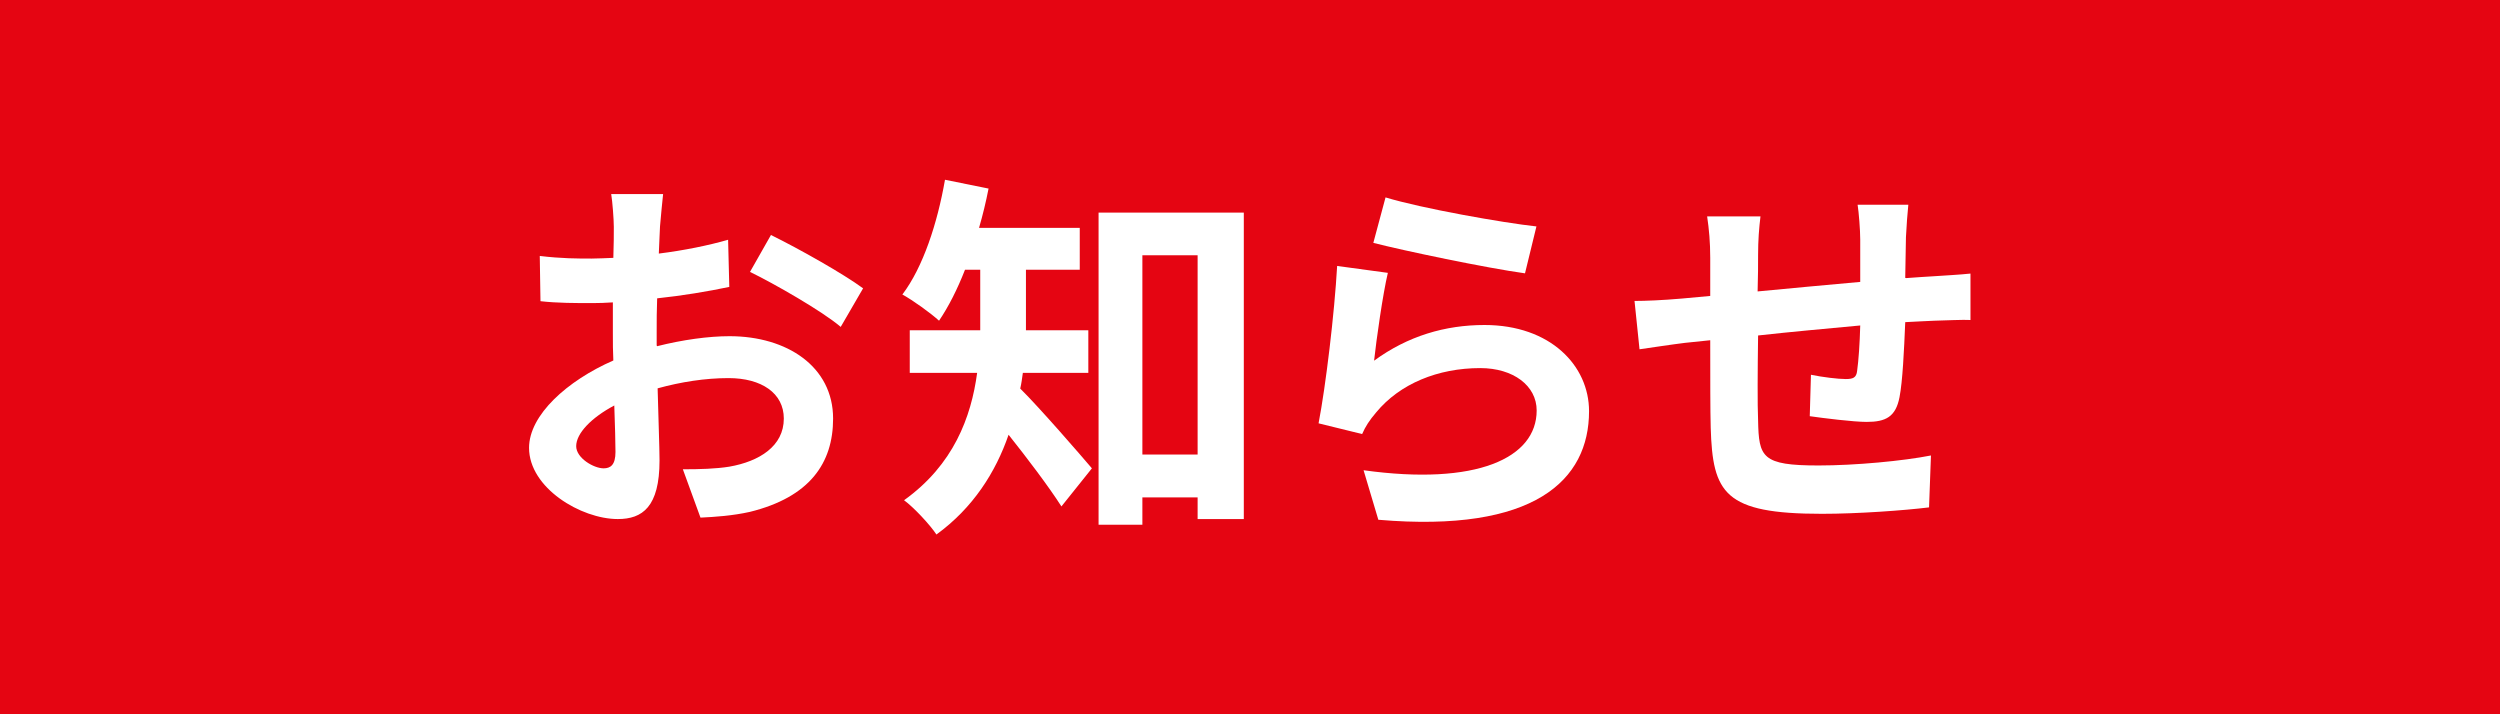
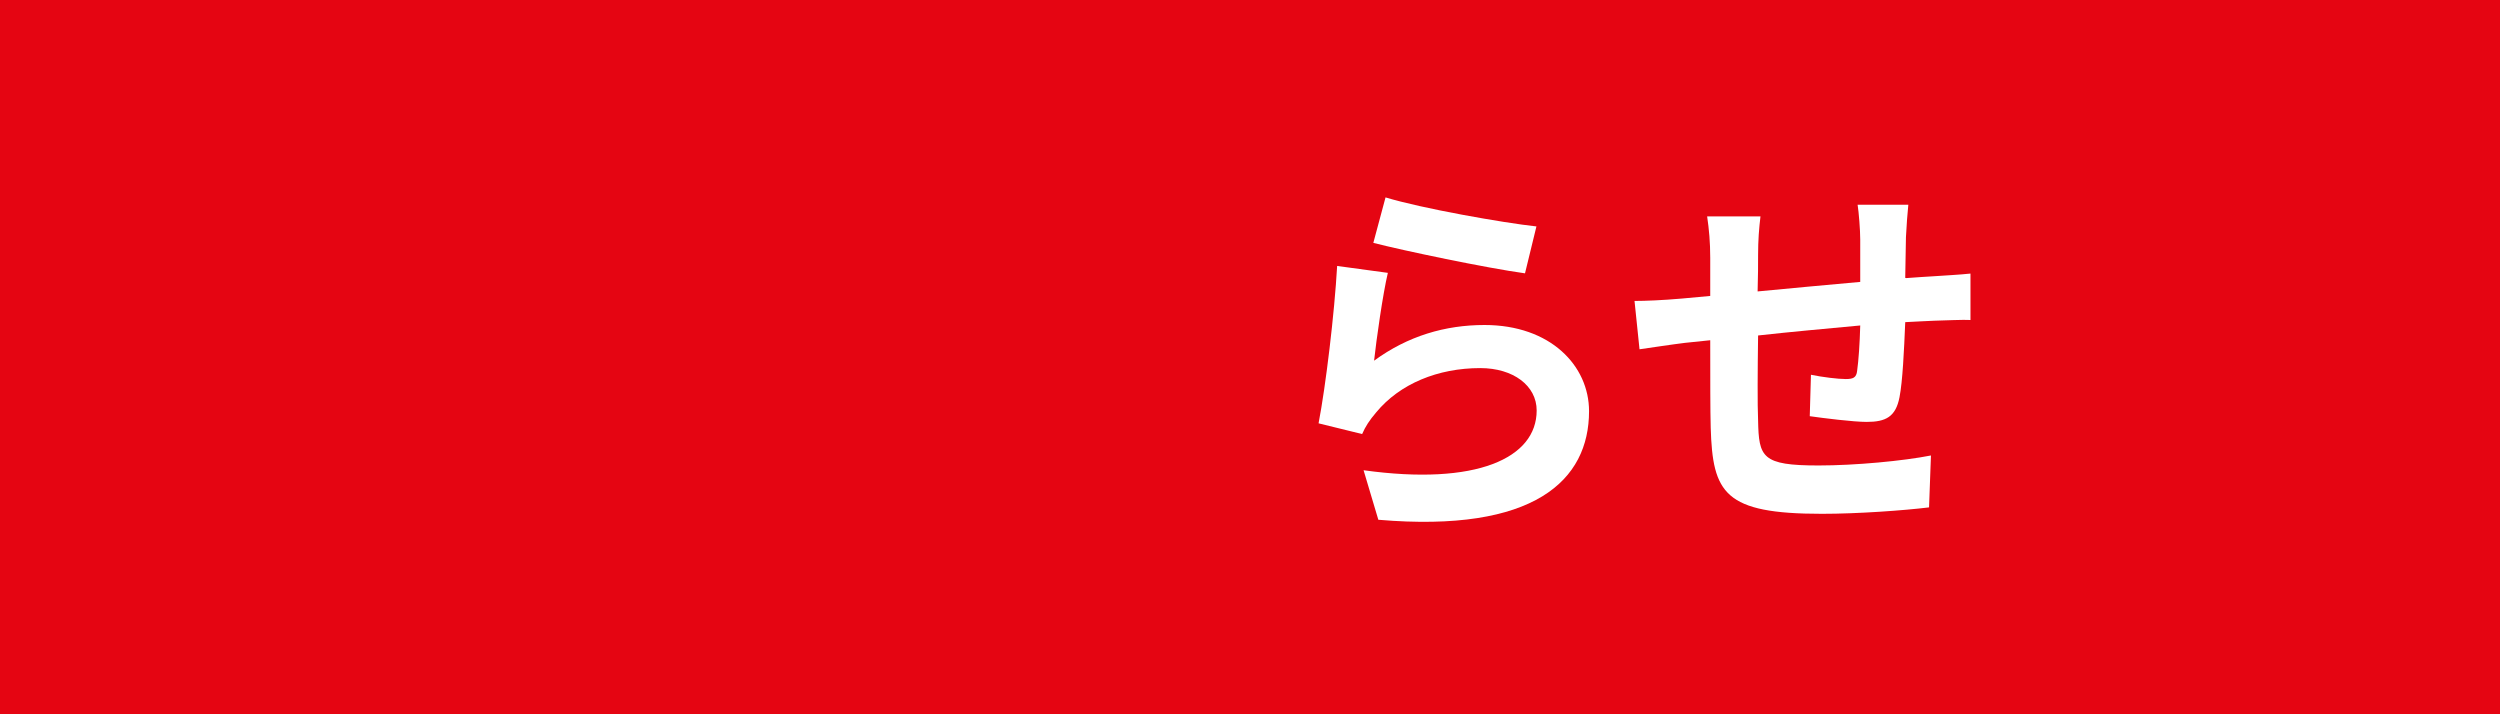
<svg xmlns="http://www.w3.org/2000/svg" height="30" viewBox="0 0 105 30" width="105">
  <path d="m0 0h105v30h-105z" fill="#e50512" />
  <g fill="#fff">
-     <path d="m27.6 14.54c1.07-.27 2.16-.42 3.04-.42 2.42 0 4.35 1.28 4.35 3.46 0 1.87-.98 3.3-3.5 3.92-.72.16-1.44.21-2.07.24l-.74-2.03c.72 0 1.39-.02 1.95-.11 1.26-.22 2.29-.86 2.29-2.02 0-1.07-.94-1.7-2.32-1.7-.98 0-2 .16-2.98.43.03 1.25.08 2.48.08 3.03 0 1.95-.72 2.46-1.75 2.46-1.55 0-3.73-1.31-3.73-2.99 0-1.38 1.6-2.82 3.54-3.67-.02-.37-.02-.74-.02-1.11v-1.33c-.3.02-.59.03-.85.03-.7 0-1.5 0-2.19-.08l-.03-1.9c.91.11 1.6.11 2.18.11.29 0 .59-.02.91-.03.02-.56.02-1.01.02-1.3 0-.32-.06-1.09-.11-1.38h2.18c-.03.29-.1.98-.13 1.36-.02.35-.03.74-.05 1.14 1.04-.13 2.08-.34 2.91-.58l.05 1.98c-.9.19-1.98.37-3.03.48-.02.48-.02.96-.02 1.42v.56zm-1.75 4.44c0-.38-.02-1.1-.05-1.95-.96.51-1.6 1.17-1.6 1.71 0 .5.74.93 1.15.93.29 0 .5-.14.5-.69zm6.53-9.11c1.2.59 3.04 1.63 3.87 2.24l-.94 1.62c-.77-.66-2.82-1.83-3.81-2.31z" />
-     <path d="m42.96 15.66c-.03.22-.06.45-.11.66.83.82 2.56 2.82 3.01 3.35l-1.28 1.6c-.53-.83-1.44-2.03-2.22-3.01-.54 1.57-1.49 3.07-3.03 4.19-.26-.4-.96-1.15-1.36-1.44 2.08-1.49 2.82-3.49 3.07-5.35h-2.83v-1.79h2.96v-2.54h-.64c-.32.82-.69 1.55-1.09 2.14-.35-.32-1.1-.86-1.54-1.1.87-1.15 1.47-2.99 1.79-4.82l1.83.37c-.11.56-.24 1.1-.4 1.65h4.23v1.76h-2.26v2.54h2.62v1.79zm9.28-6.73v12.87h-1.94v-.91h-2.32v1.15h-1.84v-13.11zm-1.94 10.16v-8.37h-2.32v8.37z" />
    <path d="m57.71 15.15c1.42-1.04 2.99-1.5 4.64-1.5 2.77 0 4.39 1.71 4.39 3.62 0 2.9-2.29 5.12-8.85 4.56l-.62-2.08c4.75.66 7.27-.51 7.27-2.51 0-1.04-.98-1.78-2.37-1.78-1.78 0-3.38.66-4.37 1.86-.29.34-.45.59-.59.91l-1.83-.45c.3-1.55.67-4.64.78-6.61l2.13.29c-.21.88-.48 2.79-.58 3.7zm.48-6.86c1.5.46 4.95 1.07 6.34 1.22l-.48 1.97c-1.6-.22-5.14-.96-6.37-1.28l.51-1.9z" />
    <path d="m80.06 11.68c.43-.03.83-.06 1.2-.08.42-.03 1.04-.06 1.5-.11v1.95c-.27-.02-1.1.02-1.52.03-.34.02-.75.03-1.22.06-.05 1.2-.11 2.48-.24 3.15-.16.83-.58 1.04-1.38 1.04-.56 0-1.83-.16-2.39-.24l.05-1.74c.48.1 1.14.18 1.46.18.3 0 .45-.05.48-.35.06-.43.11-1.14.13-1.9-1.39.13-2.95.27-4.29.42-.02 1.44-.03 2.9 0 3.57.03 1.55.16 1.89 2.54 1.89 1.54 0 3.55-.19 4.72-.42l-.08 2.18c-1.06.13-2.99.27-4.5.27-4.1 0-4.59-.86-4.67-3.62-.02-.67-.02-2.19-.02-3.67l-1.06.11c-.5.06-1.49.21-1.91.27l-.21-2.03c.45 0 1.18-.03 1.98-.1l1.2-.11v-1.6c0-.66-.05-1.2-.13-1.74h2.24c-.06.51-.1.98-.1 1.63 0 .37 0 .9-.02 1.52 1.34-.13 2.88-.27 4.31-.4v-1.78c0-.4-.06-1.15-.11-1.46h2.13c-.03.26-.08.94-.1 1.36l-.03 1.71z" />
  </g>
</svg>